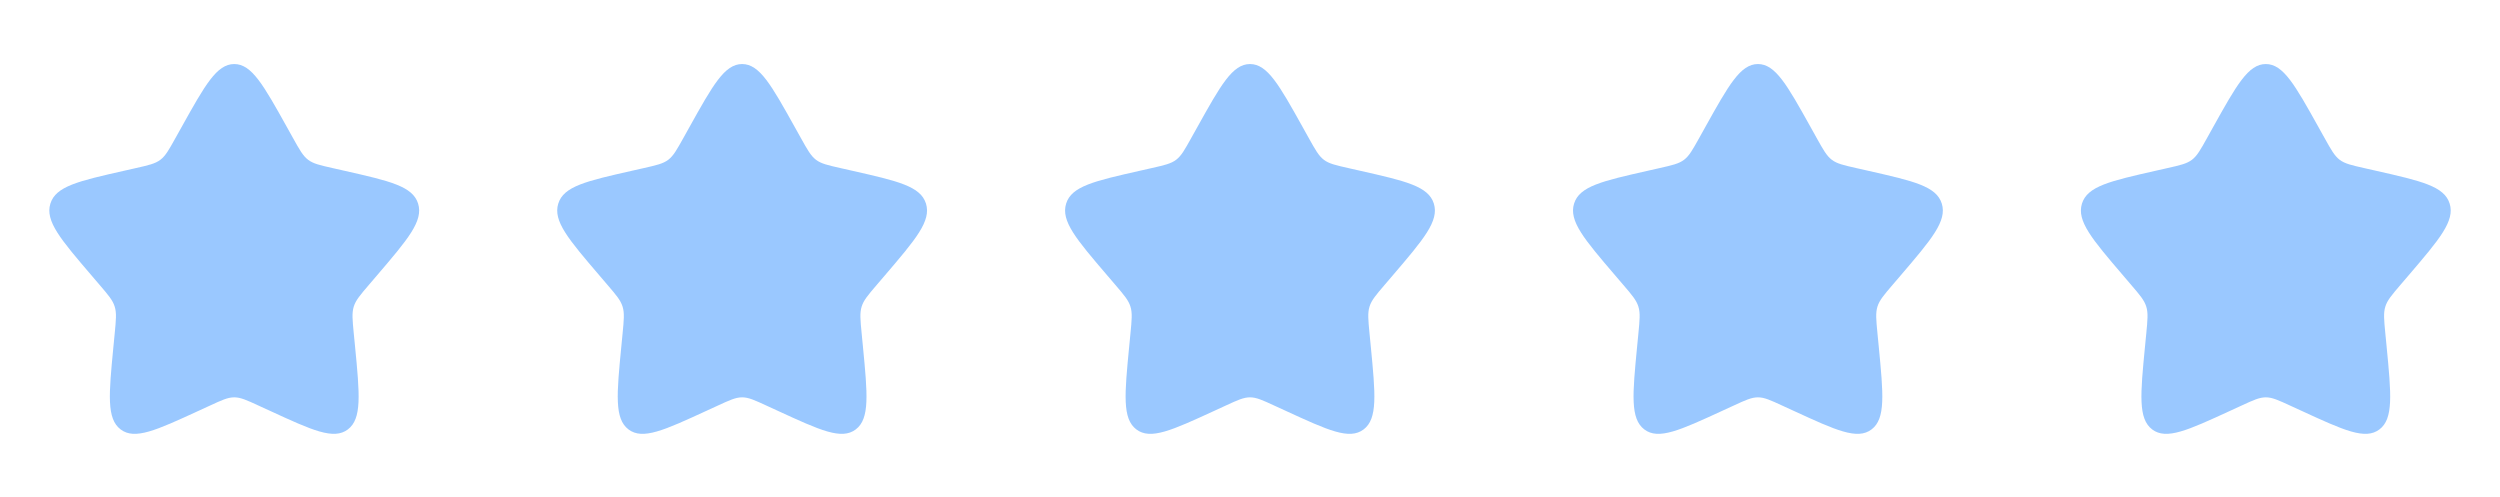
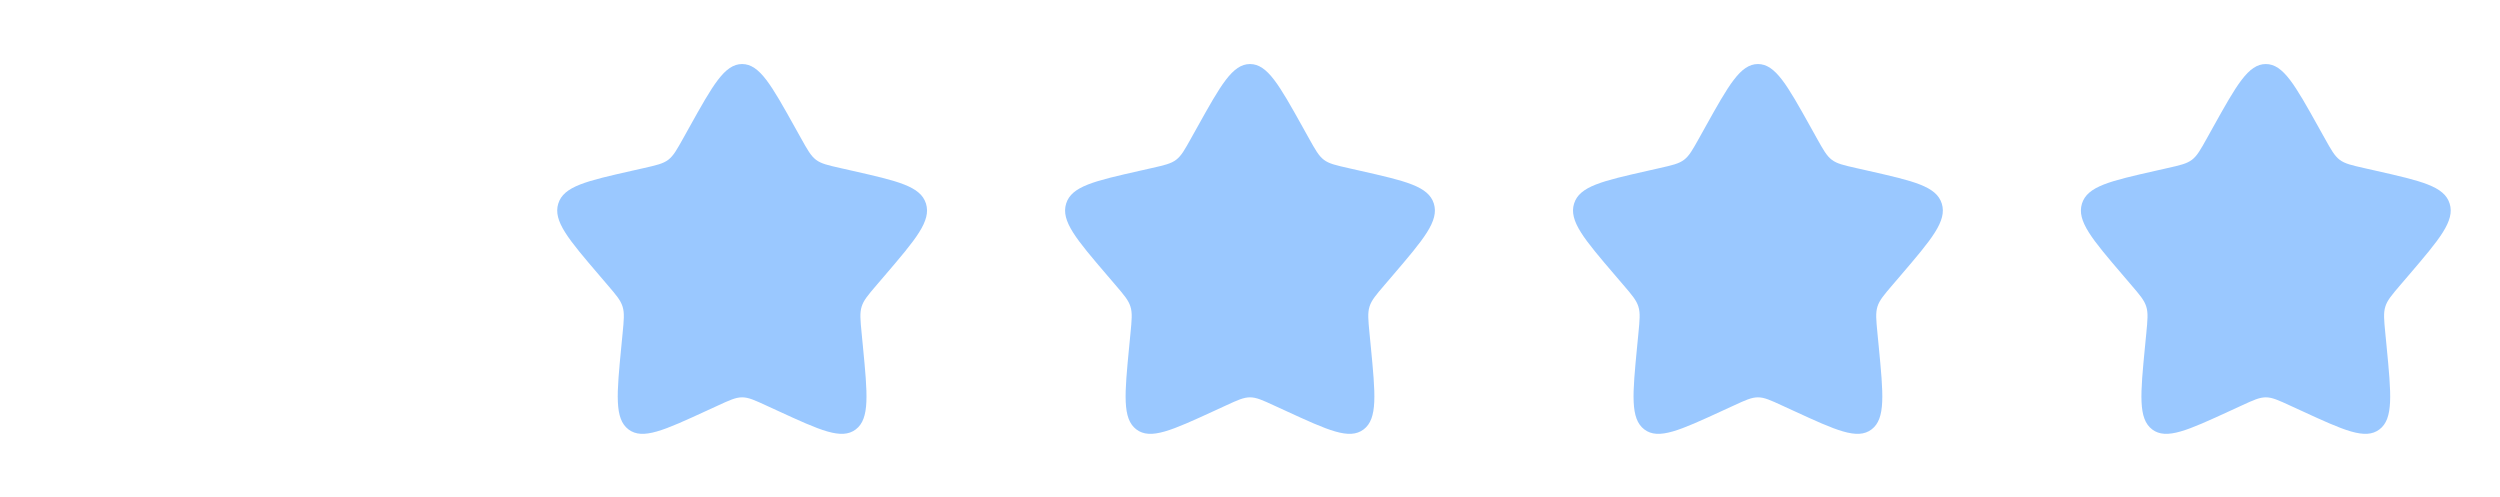
<svg xmlns="http://www.w3.org/2000/svg" width="156" height="31" viewBox="0 0 156 31" fill="none">
-   <path d="M11.332 7.928C12.794 5.307 13.524 3.996 14.617 3.996C15.71 3.996 16.44 5.307 17.902 7.928L18.28 8.607C18.696 9.352 18.903 9.725 19.227 9.971C19.549 10.216 19.953 10.308 20.761 10.49L21.495 10.656C24.333 11.299 25.752 11.62 26.09 12.705C26.427 13.79 25.459 14.922 23.524 17.185L23.024 17.77C22.474 18.412 22.199 18.734 22.075 19.131C21.952 19.529 21.993 19.958 22.076 20.816L22.153 21.597C22.445 24.616 22.591 26.126 21.707 26.796C20.823 27.466 19.494 26.855 16.838 25.632L16.149 25.316C15.395 24.967 15.017 24.794 14.617 24.794C14.216 24.794 13.839 24.967 13.085 25.316L12.397 25.632C9.74 26.855 8.41 27.466 7.528 26.797C6.643 26.126 6.789 24.616 7.081 21.597L7.157 20.817C7.24 19.958 7.282 19.529 7.157 19.132C7.035 18.734 6.759 18.412 6.21 17.771L5.709 17.185C3.774 14.923 2.807 13.791 3.144 12.705C3.481 11.62 4.901 11.298 7.74 10.656L8.474 10.49C9.28 10.308 9.683 10.216 10.007 9.971C10.332 9.725 10.538 9.352 10.953 8.607L11.332 7.928Z" fill="#3F97FF" fill-opacity="0.52" />
  <path d="M43.023 7.928C44.485 5.307 45.216 3.996 46.308 3.996C47.401 3.996 48.131 5.307 49.593 7.928L49.972 8.607C50.387 9.352 50.595 9.725 50.918 9.971C51.241 10.216 51.645 10.308 52.453 10.49L53.186 10.656C56.025 11.299 57.443 11.62 57.781 12.705C58.118 13.79 57.151 14.922 55.216 17.185L54.715 17.77C54.166 18.412 53.89 18.734 53.767 19.131C53.643 19.529 53.685 19.958 53.768 20.816L53.844 21.597C54.136 24.616 54.282 26.126 53.399 26.796C52.515 27.466 51.186 26.855 48.529 25.632L47.841 25.316C47.086 24.967 46.709 24.794 46.308 24.794C45.908 24.794 45.531 24.967 44.776 25.316L44.088 25.632C41.431 26.855 40.102 27.466 39.219 26.797C38.334 26.126 38.481 24.616 38.773 21.597L38.849 20.817C38.932 19.958 38.973 19.529 38.849 19.132C38.726 18.734 38.451 18.412 37.901 17.771L37.401 17.185C35.466 14.923 34.499 13.791 34.836 12.705C35.172 11.62 36.593 11.298 39.431 10.656L40.165 10.49C40.972 10.308 41.374 10.216 41.699 9.971C42.023 9.725 42.229 9.352 42.645 8.607L43.023 7.928Z" fill="#3F97FF" fill-opacity="0.52" />
  <path d="M74.715 7.928C76.177 5.307 76.907 3.996 78 3.996C79.092 3.996 79.823 5.307 81.285 7.928L81.663 8.607C82.079 9.352 82.286 9.725 82.609 9.971C82.932 10.216 83.336 10.308 84.144 10.49L84.878 10.656C87.716 11.299 89.134 11.62 89.472 12.705C89.809 13.79 88.842 14.922 86.907 17.185L86.407 17.77C85.857 18.412 85.582 18.734 85.458 19.131C85.335 19.529 85.376 19.958 85.459 20.816L85.535 21.597C85.827 24.616 85.974 26.126 85.09 26.796C84.206 27.466 82.877 26.855 80.221 25.632L79.532 25.316C78.777 24.967 78.4 24.794 78 24.794C77.599 24.794 77.222 24.967 76.467 25.316L75.78 25.632C73.122 26.855 71.793 27.466 70.91 26.797C70.025 26.126 70.172 24.616 70.464 21.597L70.54 20.817C70.623 19.958 70.665 19.529 70.54 19.132C70.418 18.734 70.142 18.412 69.593 17.771L69.092 17.185C67.157 14.923 66.19 13.791 66.527 12.705C66.864 11.62 68.284 11.298 71.123 10.656L71.857 10.49C72.663 10.308 73.066 10.216 73.39 9.971C73.714 9.725 73.921 9.352 74.336 8.607L74.715 7.928Z" fill="#3F97FF" fill-opacity="0.52" />
  <path d="M106.41 7.928C107.872 5.307 108.602 3.996 109.695 3.996C110.788 3.996 111.518 5.307 112.98 7.928L113.358 8.607C113.774 9.352 113.982 9.725 114.305 9.971C114.628 10.216 115.032 10.308 115.839 10.49L116.573 10.656C119.412 11.299 120.83 11.62 121.168 12.705C121.505 13.79 120.538 14.922 118.603 17.185L118.102 17.77C117.553 18.412 117.277 18.734 117.153 19.131C117.03 19.529 117.072 19.958 117.155 20.816L117.231 21.597C117.523 24.616 117.669 26.126 116.785 26.796C115.902 27.466 114.572 26.855 111.916 25.632L111.227 25.316C110.473 24.967 110.095 24.794 109.695 24.794C109.295 24.794 108.917 24.967 108.163 25.316L107.475 25.632C104.818 26.855 103.488 27.466 102.606 26.797C101.721 26.126 101.867 24.616 102.159 21.597L102.235 20.817C102.318 19.958 102.36 19.529 102.235 19.132C102.113 18.734 101.837 18.412 101.288 17.771L100.787 17.185C98.852 14.923 97.885 13.791 98.222 12.705C98.559 11.62 99.98 11.298 102.818 10.656L103.552 10.49C104.358 10.308 104.761 10.216 105.085 9.971C105.41 9.725 105.616 9.352 106.032 8.607L106.41 7.928Z" fill="#3F97FF" fill-opacity="0.52" />
  <path d="M138.101 7.928C139.563 5.307 140.294 3.996 141.386 3.996C142.479 3.996 143.209 5.307 144.671 7.928L145.05 8.607C145.465 9.352 145.673 9.725 145.996 9.971C146.319 10.216 146.723 10.308 147.531 10.49L148.264 10.656C151.103 11.299 152.521 11.62 152.859 12.705C153.196 13.79 152.229 14.922 150.294 17.185L149.793 17.77C149.244 18.412 148.968 18.734 148.845 19.131C148.721 19.529 148.763 19.958 148.846 20.816L148.922 21.597C149.214 24.616 149.361 26.126 148.477 26.796C147.593 27.466 146.264 26.855 143.608 25.632L142.919 25.316C142.164 24.967 141.787 24.794 141.386 24.794C140.986 24.794 140.609 24.967 139.854 25.316L139.166 25.632C136.509 26.855 135.18 27.466 134.297 26.797C133.412 26.126 133.559 24.616 133.851 21.597L133.927 20.817C134.01 19.958 134.051 19.529 133.927 19.132C133.804 18.734 133.529 18.412 132.979 17.771L132.479 17.185C130.544 14.923 129.577 13.791 129.914 12.705C130.251 11.62 131.671 11.298 134.509 10.656L135.243 10.49C136.05 10.308 136.453 10.216 136.777 9.971C137.101 9.725 137.308 9.352 137.723 8.607L138.101 7.928Z" fill="#3F97FF" fill-opacity="0.52" />
</svg>